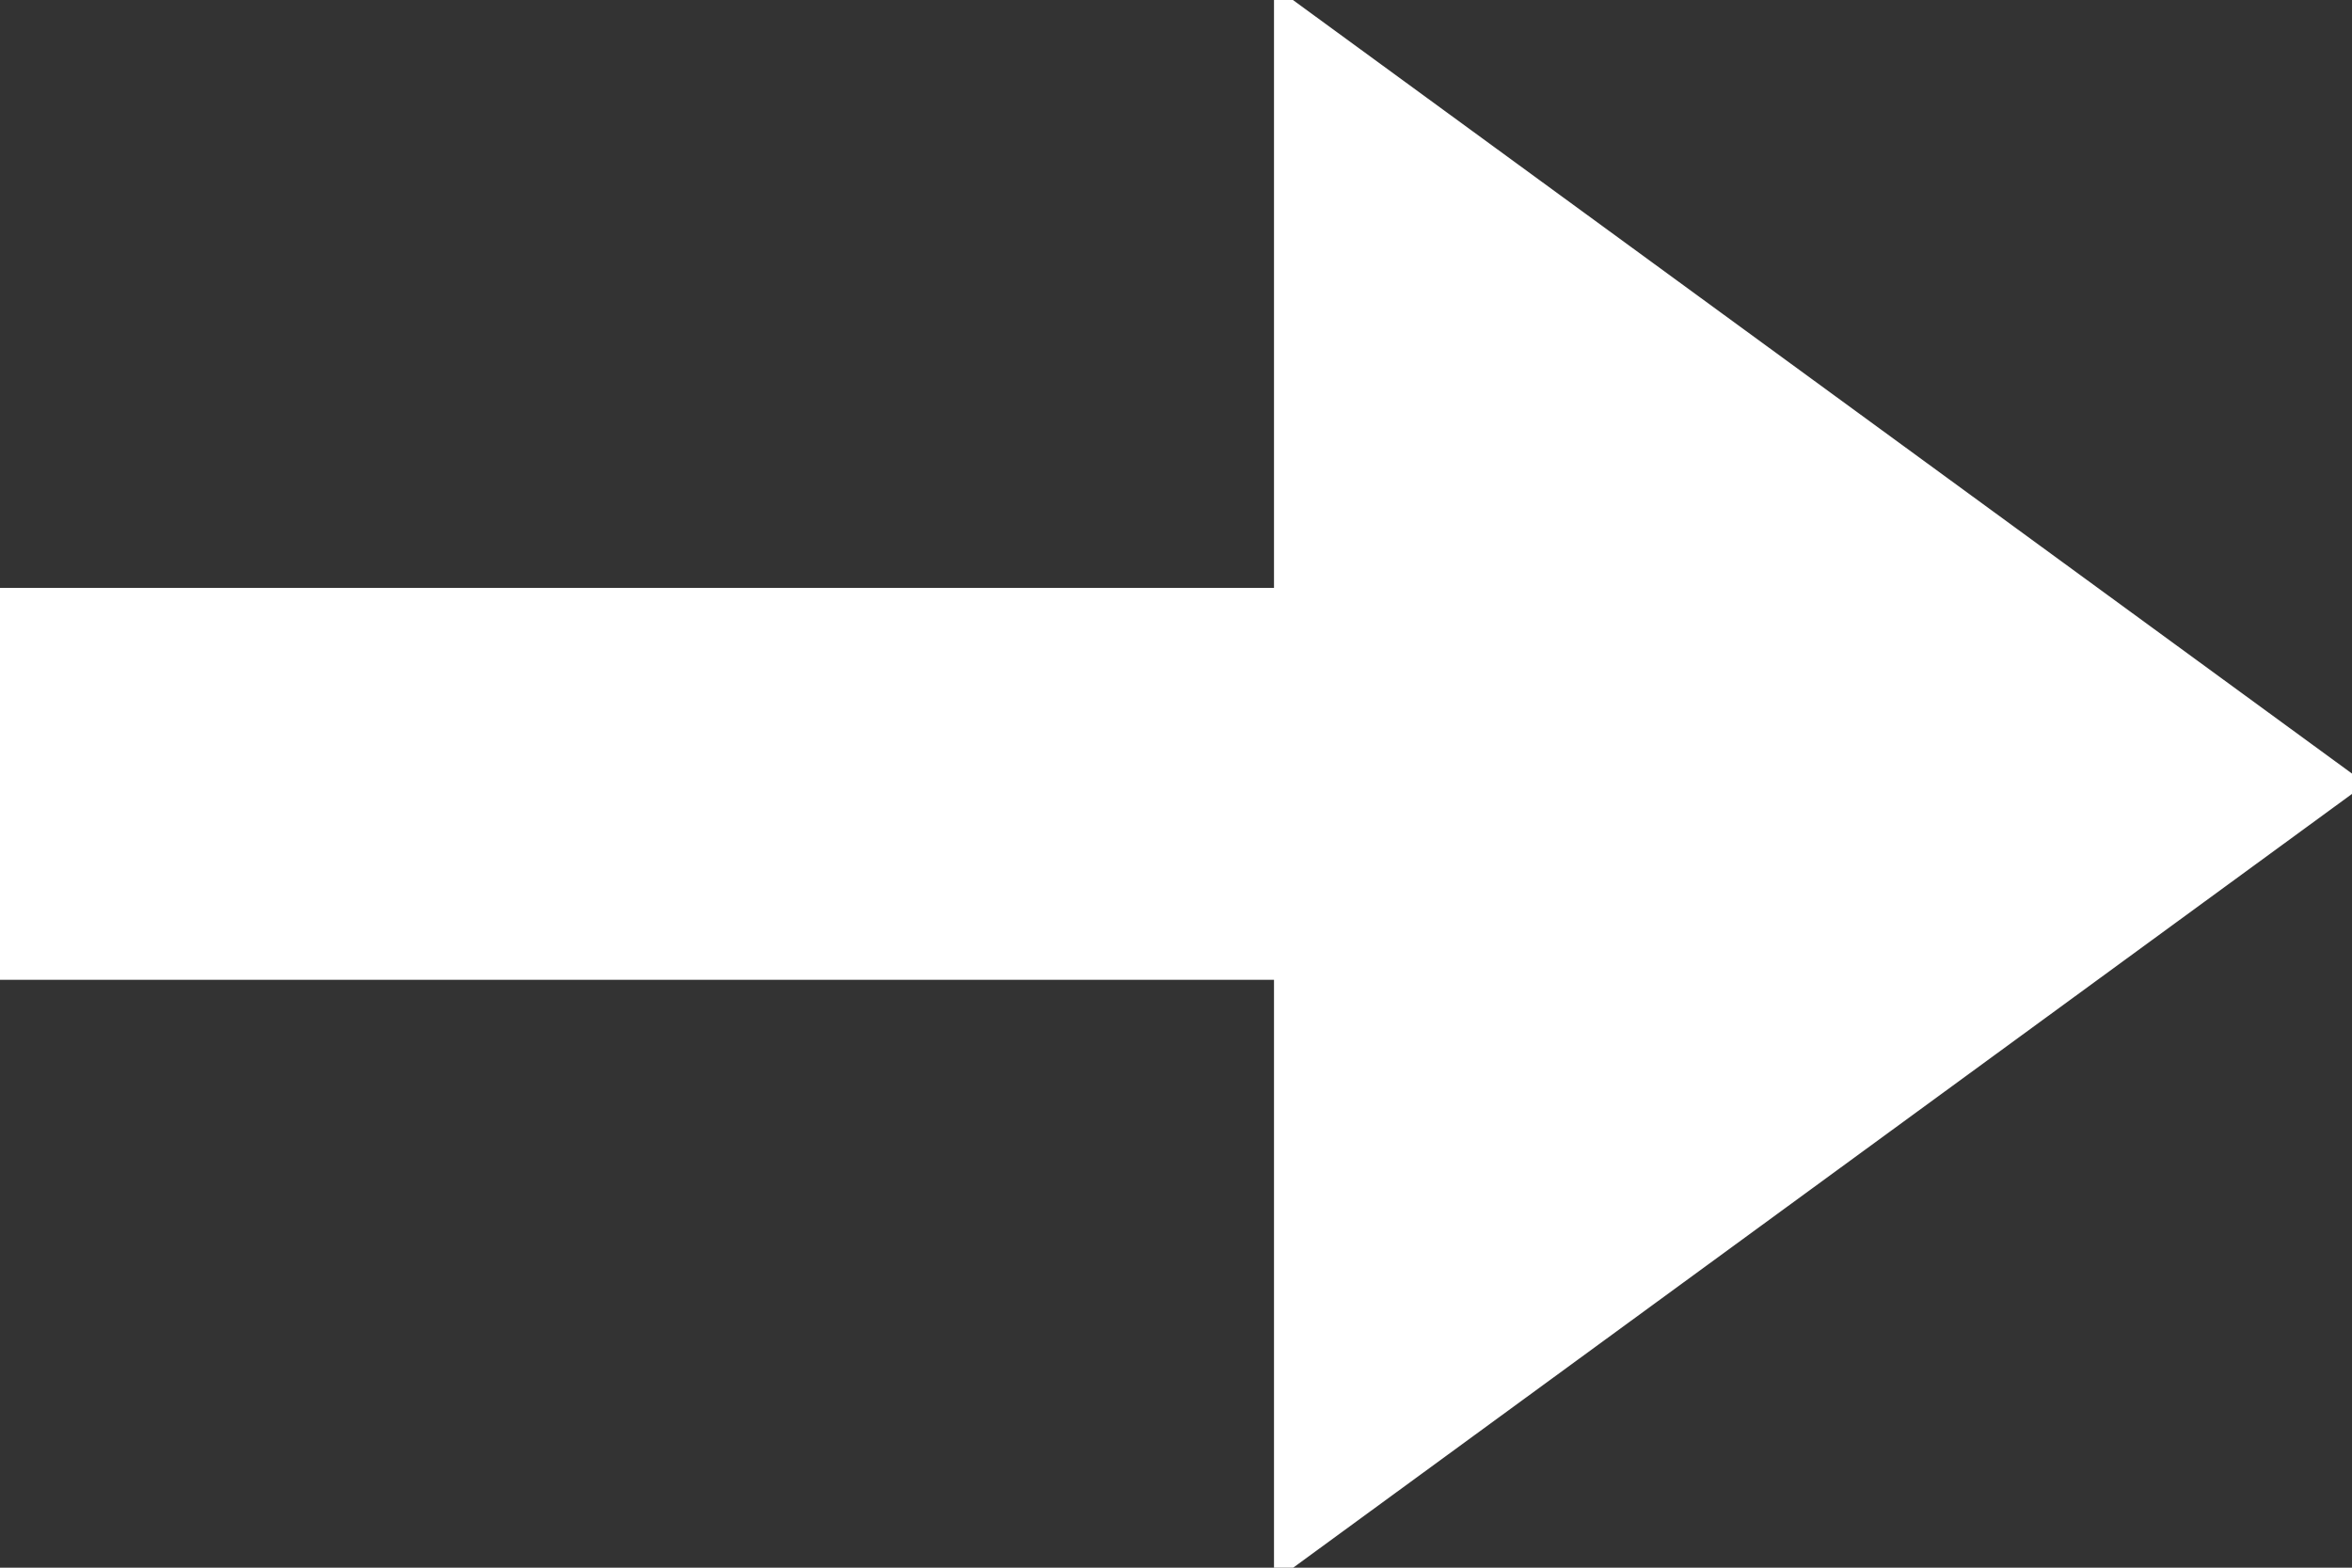
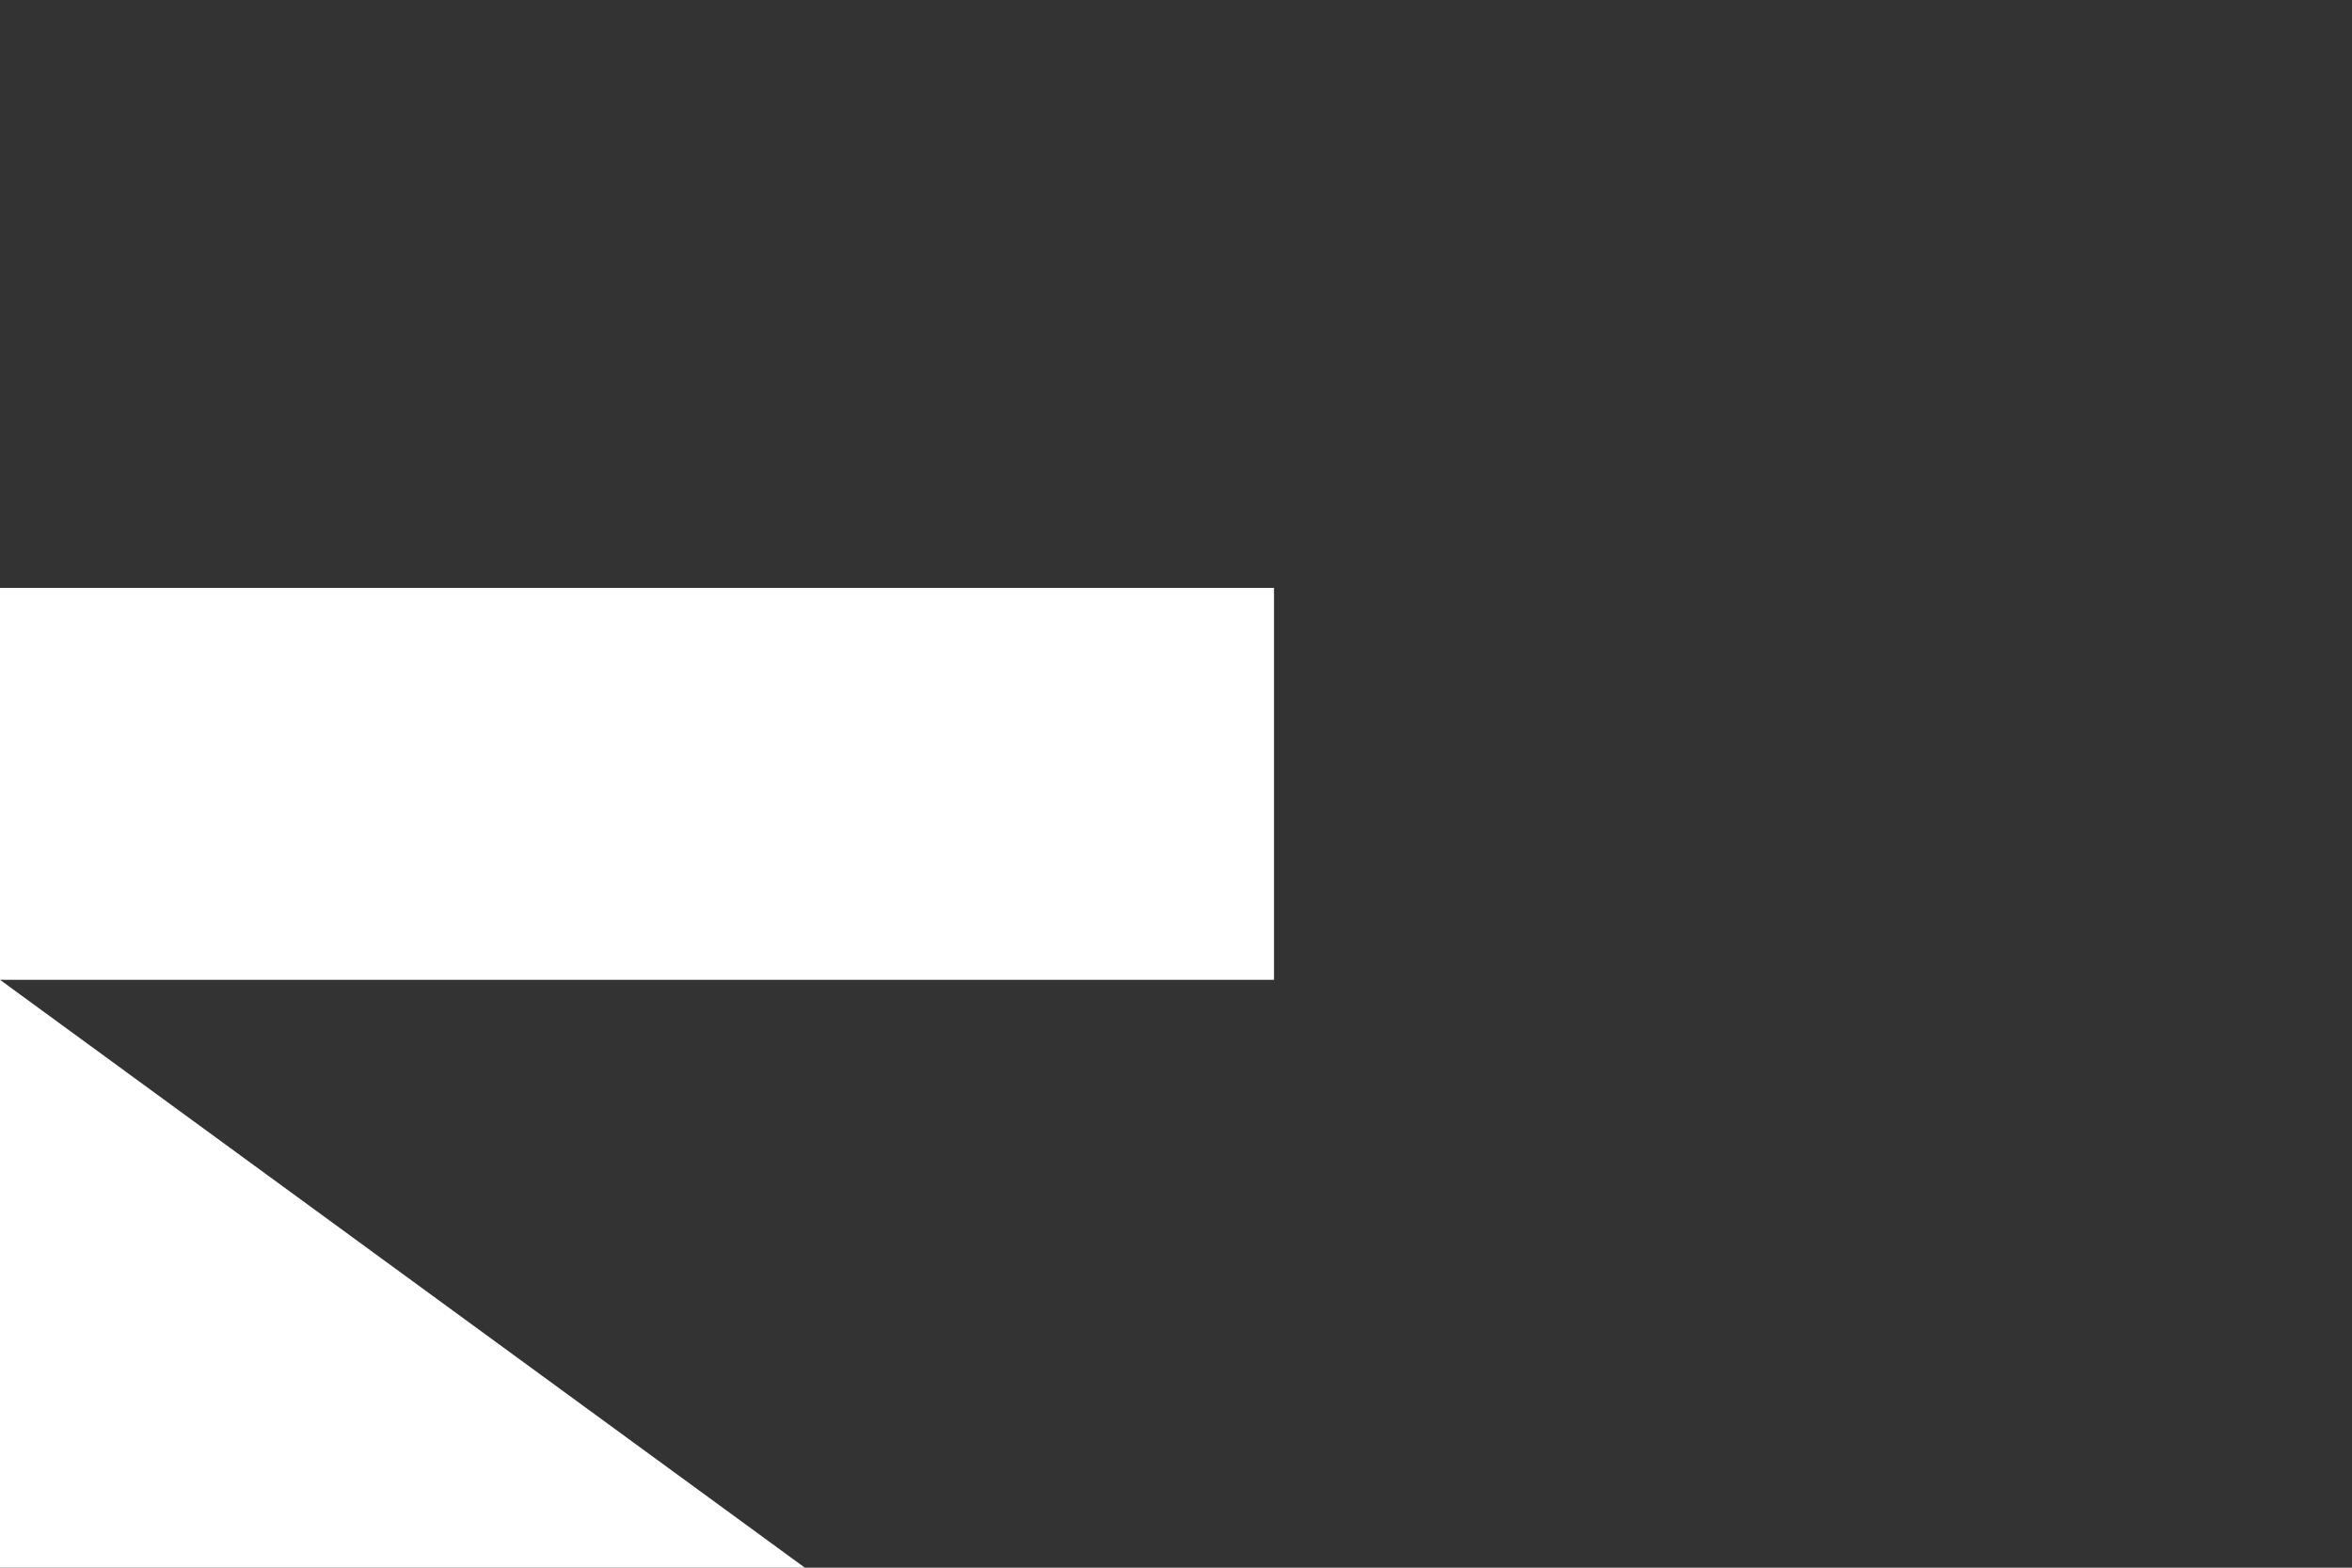
<svg xmlns="http://www.w3.org/2000/svg" xmlns:xlink="http://www.w3.org/1999/xlink" width="24" height="16" viewBox="0 0 24 16">
  <rect x="0" y="0" width="24" height="16" fill="#333333" stroke="none" />
  <defs>
-     <path id="wi6ca" d="M1480 635v-4h13v4zm13-10.141l11.142 8.14-11.142 8.144z" />
+     <path id="wi6ca" d="M1480 635v-4h13v4zl11.142 8.14-11.142 8.144z" />
  </defs>
  <g>
    <g transform="translate(-1480 -625)">
      <use fill="#fff" xlink:href="#wi6ca" />
    </g>
  </g>
</svg>